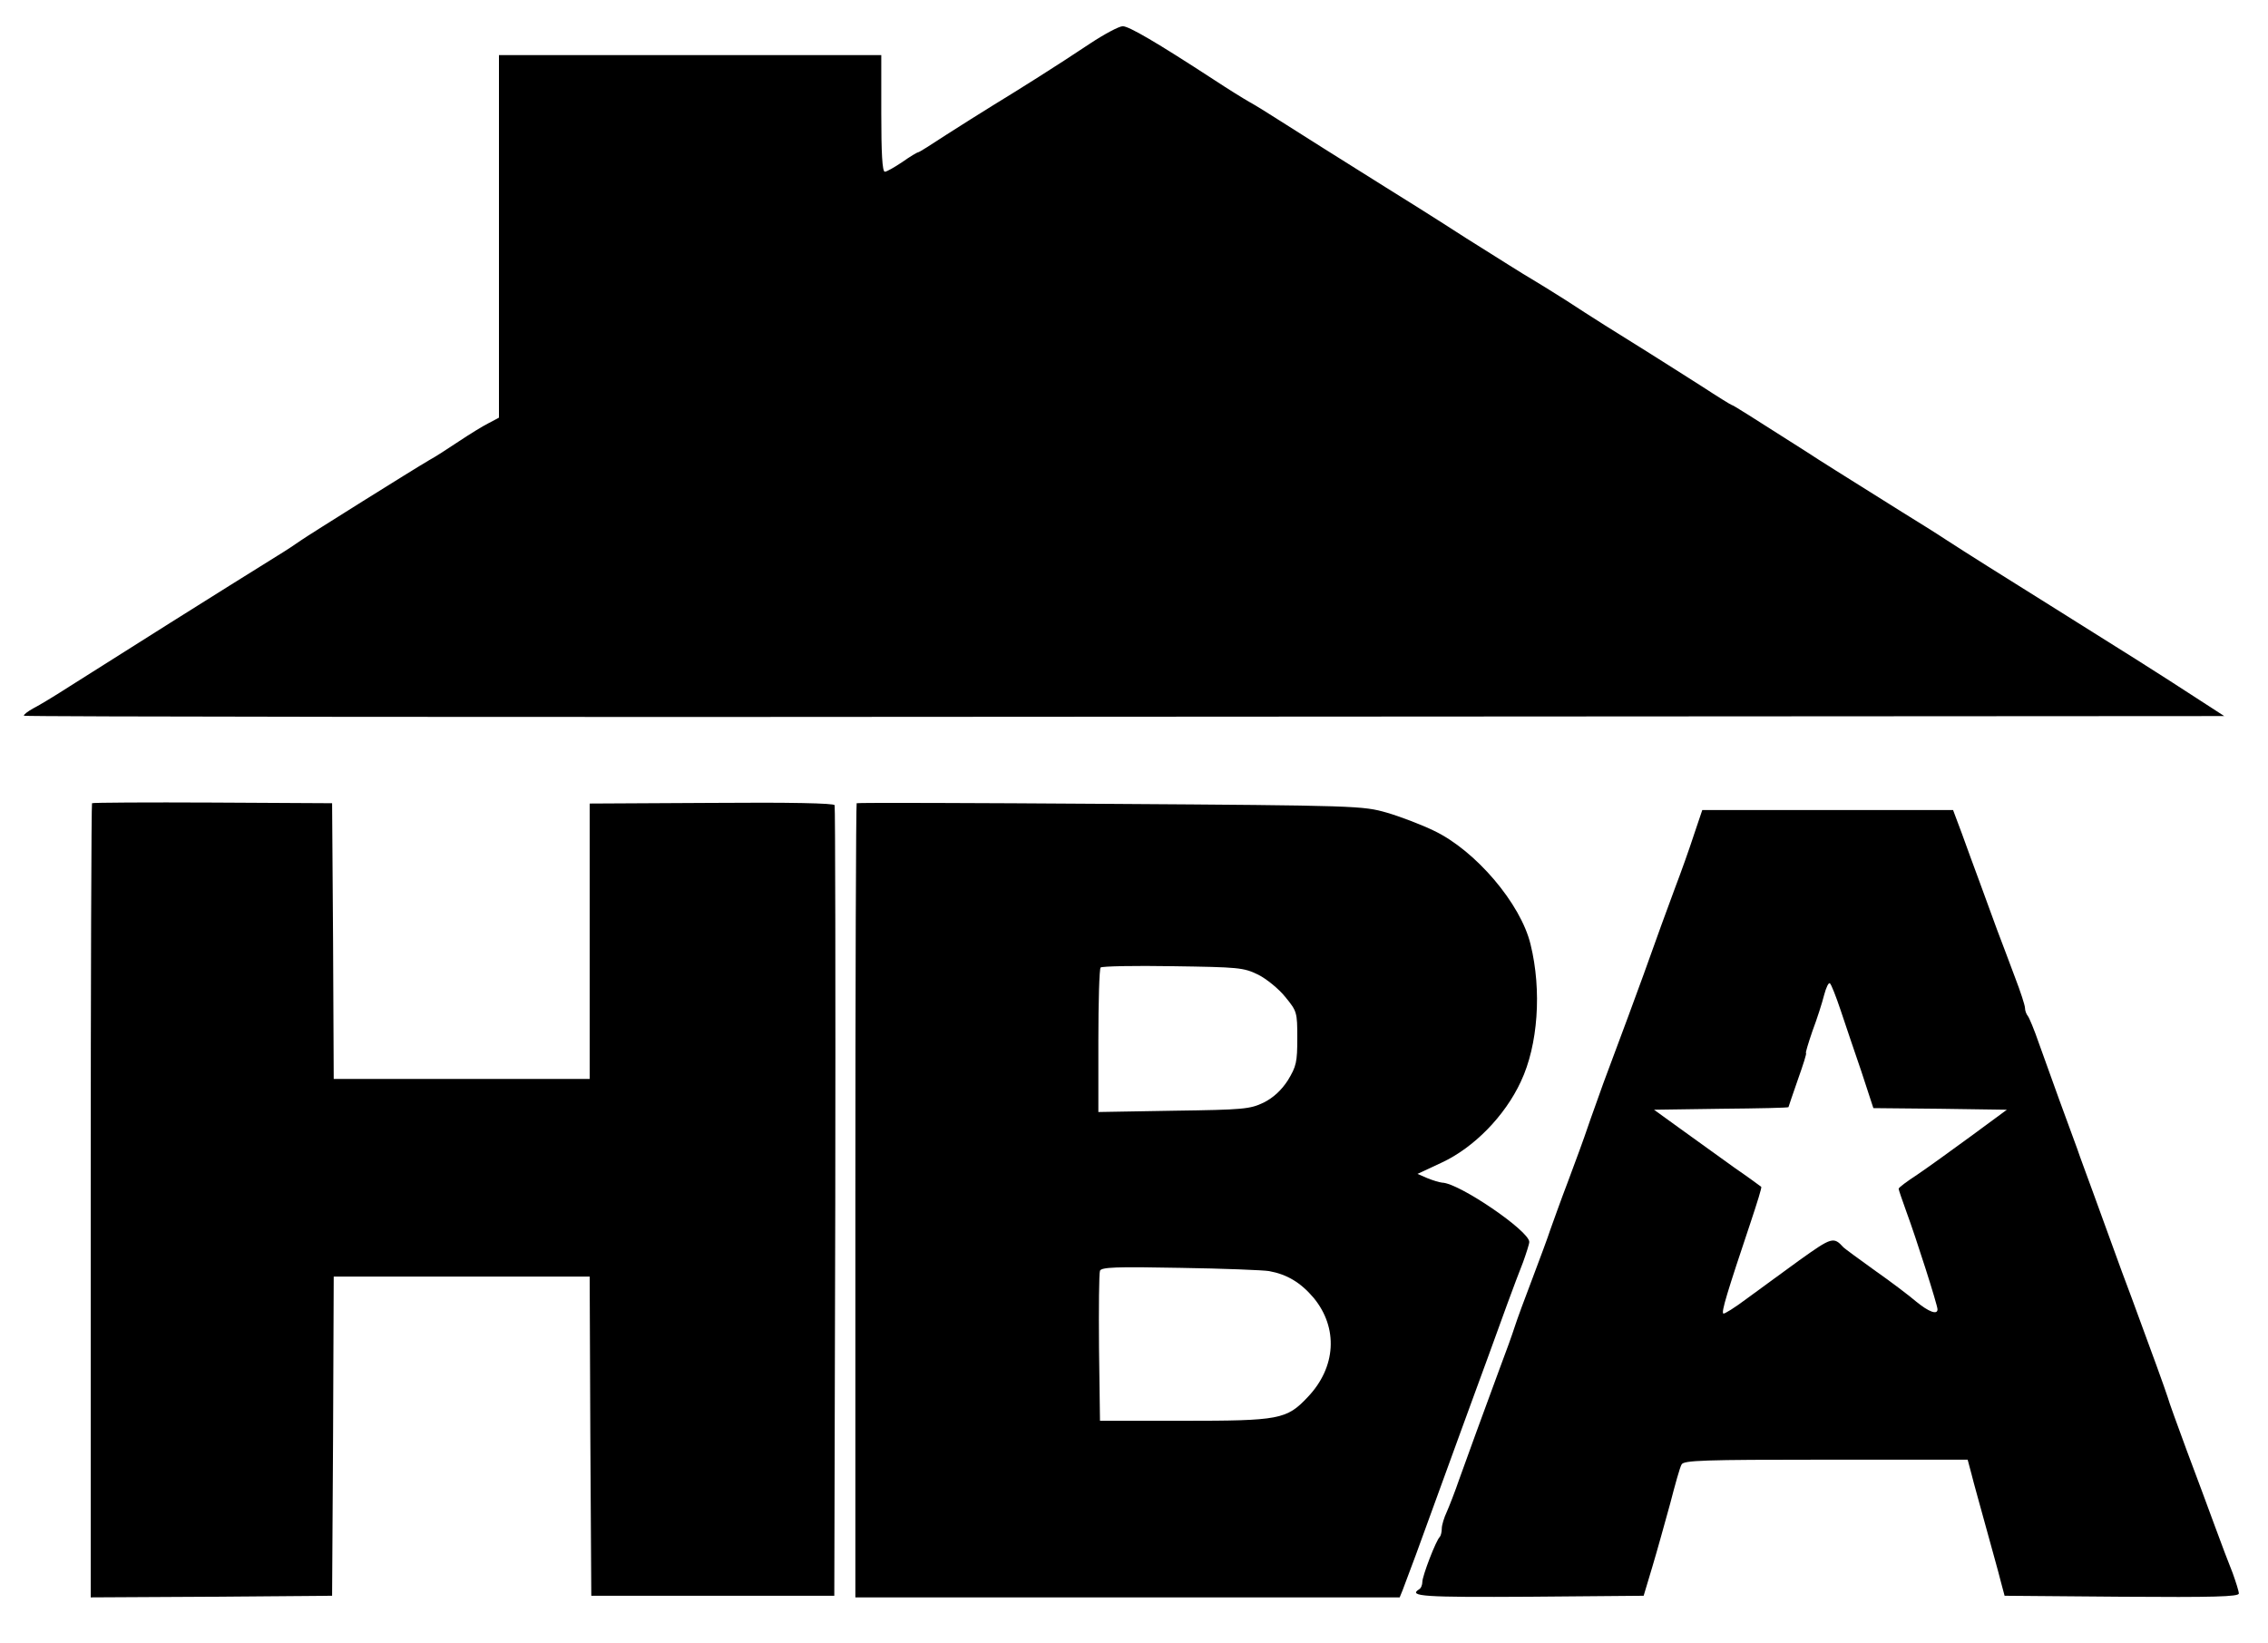
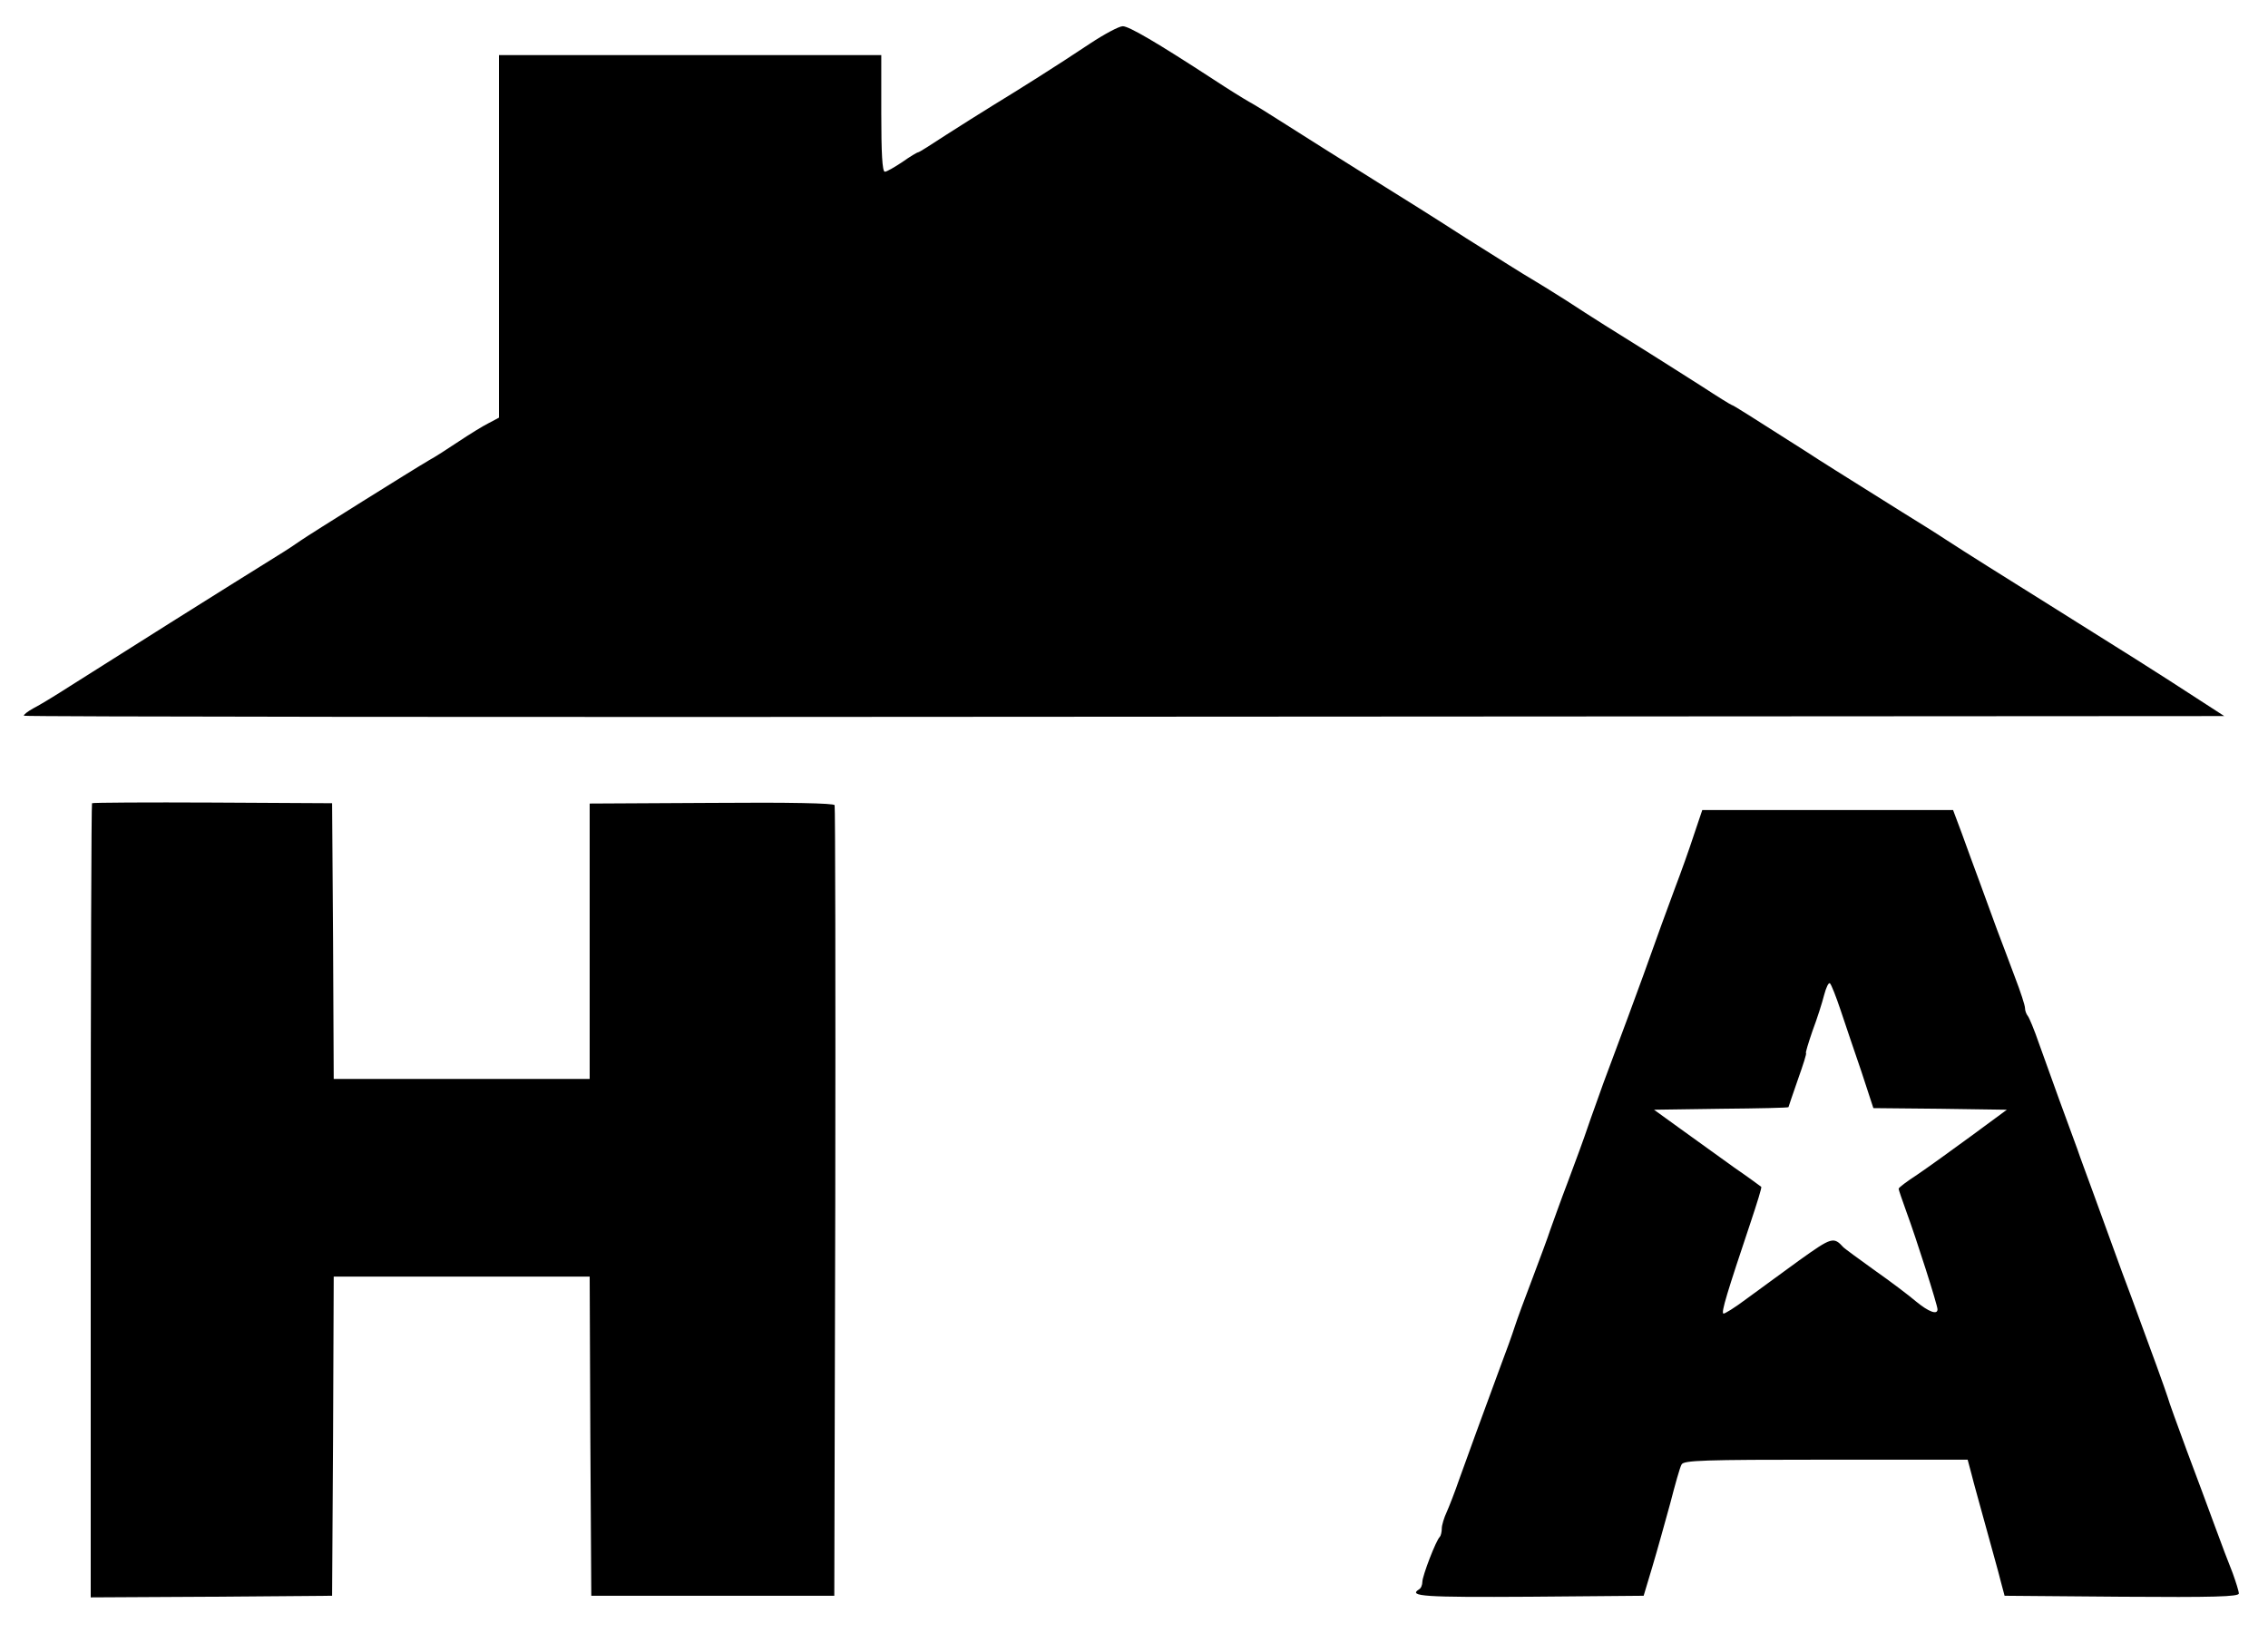
<svg xmlns="http://www.w3.org/2000/svg" version="1.0" width="700pt" height="507pt" viewBox="0 0 700 507" preserveAspectRatio="xMidYMid meet">
  <g transform="translate(0,507) scale(0.1,-0.1)" fill="#000000" stroke="none">
    <path d="M3365 4936 c-105 -70 -218 -141 -300 -191 -36 -22 -102 -64 -146 -92 -44 -29 -82 -53 -85 -53 -3 0 -25 -13 -49 -30 -24 -16 -48 -30 -54 -30 -8 0 -11 59 -11 180 l0 180 -590 0 -590 0 0 -560 0 -559 -32 -17 c-18 -9 -60 -35 -93 -57 -33 -22 -73 -48 -90 -57 -53 -31 -369 -229 -395 -247 -14 -10 -47 -32 -75 -49 -158 -98 -506 -317 -638 -401 -45 -29 -96 -60 -114 -69 -18 -10 -31 -20 -29 -23 2 -3 1531 -5 3398 -3 l3393 2 -85 55 c-118 77 -231 148 -450 285 -130 81 -273 171 -325 205 -27 18 -88 56 -135 85 -196 123 -248 155 -295 186 -173 110 -226 144 -230 144 -2 0 -44 26 -93 58 -49 31 -121 77 -161 102 -103 64 -175 109 -259 164 -41 26 -88 55 -105 65 -18 10 -108 67 -202 126 -93 60 -206 131 -250 158 -181 113 -224 141 -305 192 -47 30 -98 62 -115 71 -16 9 -66 40 -110 69 -175 114 -262 165 -280 164 -11 0 -56 -24 -100 -53z" />
    <path d="M284 2591 c-2 -2 -4 -555 -4 -1228 l0 -1223 373 2 372 3 3 493 2 492 395 0 395 0 2 -492 3 -493 375 0 375 0 3 1215 c1 668 0 1220 -2 1225 -2 6 -136 9 -380 7 l-376 -2 0 -425 0 -425 -395 0 -395 0 -2 425 -3 426 -368 2 c-203 1 -371 0 -373 -2z" />
-     <path d="M2644 2591 c-2 -2 -4 -555 -4 -1228 l0 -1223 840 0 840 0 9 22 c27 71 54 144 86 233 20 55 61 168 91 250 30 83 69 188 86 235 40 111 84 232 109 295 10 28 19 56 19 62 0 34 -217 182 -269 183 -9 1 -29 7 -46 14 l-30 13 75 35 c99 46 195 144 244 250 53 112 65 281 30 423 -30 126 -170 290 -298 351 -39 19 -105 44 -146 56 -74 21 -89 22 -853 27 -428 3 -781 4 -783 2z m1239 -529 c26 -13 64 -44 84 -69 36 -44 37 -47 37 -127 0 -74 -3 -87 -29 -130 -20 -31 -45 -54 -75 -69 -42 -20 -61 -22 -277 -25 l-233 -4 0 219 c0 121 3 223 7 227 5 4 105 6 223 4 202 -3 218 -4 263 -26z m34 -915 c55 -10 97 -35 137 -82 77 -93 70 -215 -18 -307 -65 -69 -87 -73 -386 -73 l-255 0 -3 225 c-1 123 0 231 3 238 4 11 49 13 248 9 133 -2 257 -7 274 -10z" />
    <path d="M5228 2493 c-14 -43 -40 -116 -58 -163 -32 -87 -46 -124 -98 -270 -30 -82 -57 -156 -123 -332 -16 -46 -39 -108 -49 -138 -10 -30 -37 -104 -60 -165 -23 -60 -47 -128 -55 -150 -7 -22 -32 -89 -55 -150 -23 -60 -48 -128 -55 -150 -7 -22 -27 -78 -45 -125 -53 -144 -100 -272 -126 -345 -13 -38 -31 -84 -39 -102 -8 -17 -15 -40 -15 -50 0 -11 -3 -23 -6 -26 -12 -11 -54 -121 -54 -139 0 -9 -4 -20 -10 -23 -35 -22 15 -25 342 -23 l351 3 27 90 c15 50 39 137 55 195 15 58 30 112 35 120 6 13 66 15 445 15 l438 0 12 -45 c6 -25 27 -99 45 -165 18 -66 39 -140 45 -165 l12 -45 362 -3 c282 -2 361 0 361 10 0 7 -9 35 -19 63 -11 27 -36 93 -55 145 -19 52 -58 157 -87 234 -28 76 -55 150 -59 165 -8 25 -47 133 -111 306 -17 44 -43 116 -59 160 -16 44 -43 118 -60 165 -17 47 -40 108 -49 135 -10 28 -35 95 -55 150 -20 55 -48 134 -63 175 -14 41 -30 79 -34 84 -5 6 -9 17 -9 25 0 8 -14 51 -31 95 -17 45 -41 110 -55 146 -13 36 -37 101 -53 145 -16 44 -42 113 -56 153 l-27 72 -387 0 -387 0 -26 -77z m453 -541 c14 -42 43 -128 64 -189 l37 -113 206 -2 206 -3 -110 -81 c-60 -44 -135 -98 -166 -119 -32 -21 -58 -40 -58 -44 0 -3 11 -35 24 -71 30 -81 96 -288 96 -301 0 -18 -27 -8 -66 24 -21 18 -79 62 -129 97 -49 35 -92 67 -95 70 -31 34 -36 32 -137 -40 -54 -39 -127 -93 -163 -119 -36 -27 -68 -47 -71 -45 -7 4 11 63 85 284 19 57 34 105 32 107 -1 1 -39 29 -84 60 -44 32 -118 85 -164 118 l-83 60 208 3 c114 1 207 3 207 5 0 1 13 39 29 85 16 45 28 82 25 82 -2 0 7 30 20 68 14 37 30 87 36 111 6 23 14 40 18 36 4 -3 19 -41 33 -83z" />
  </g>
</svg>